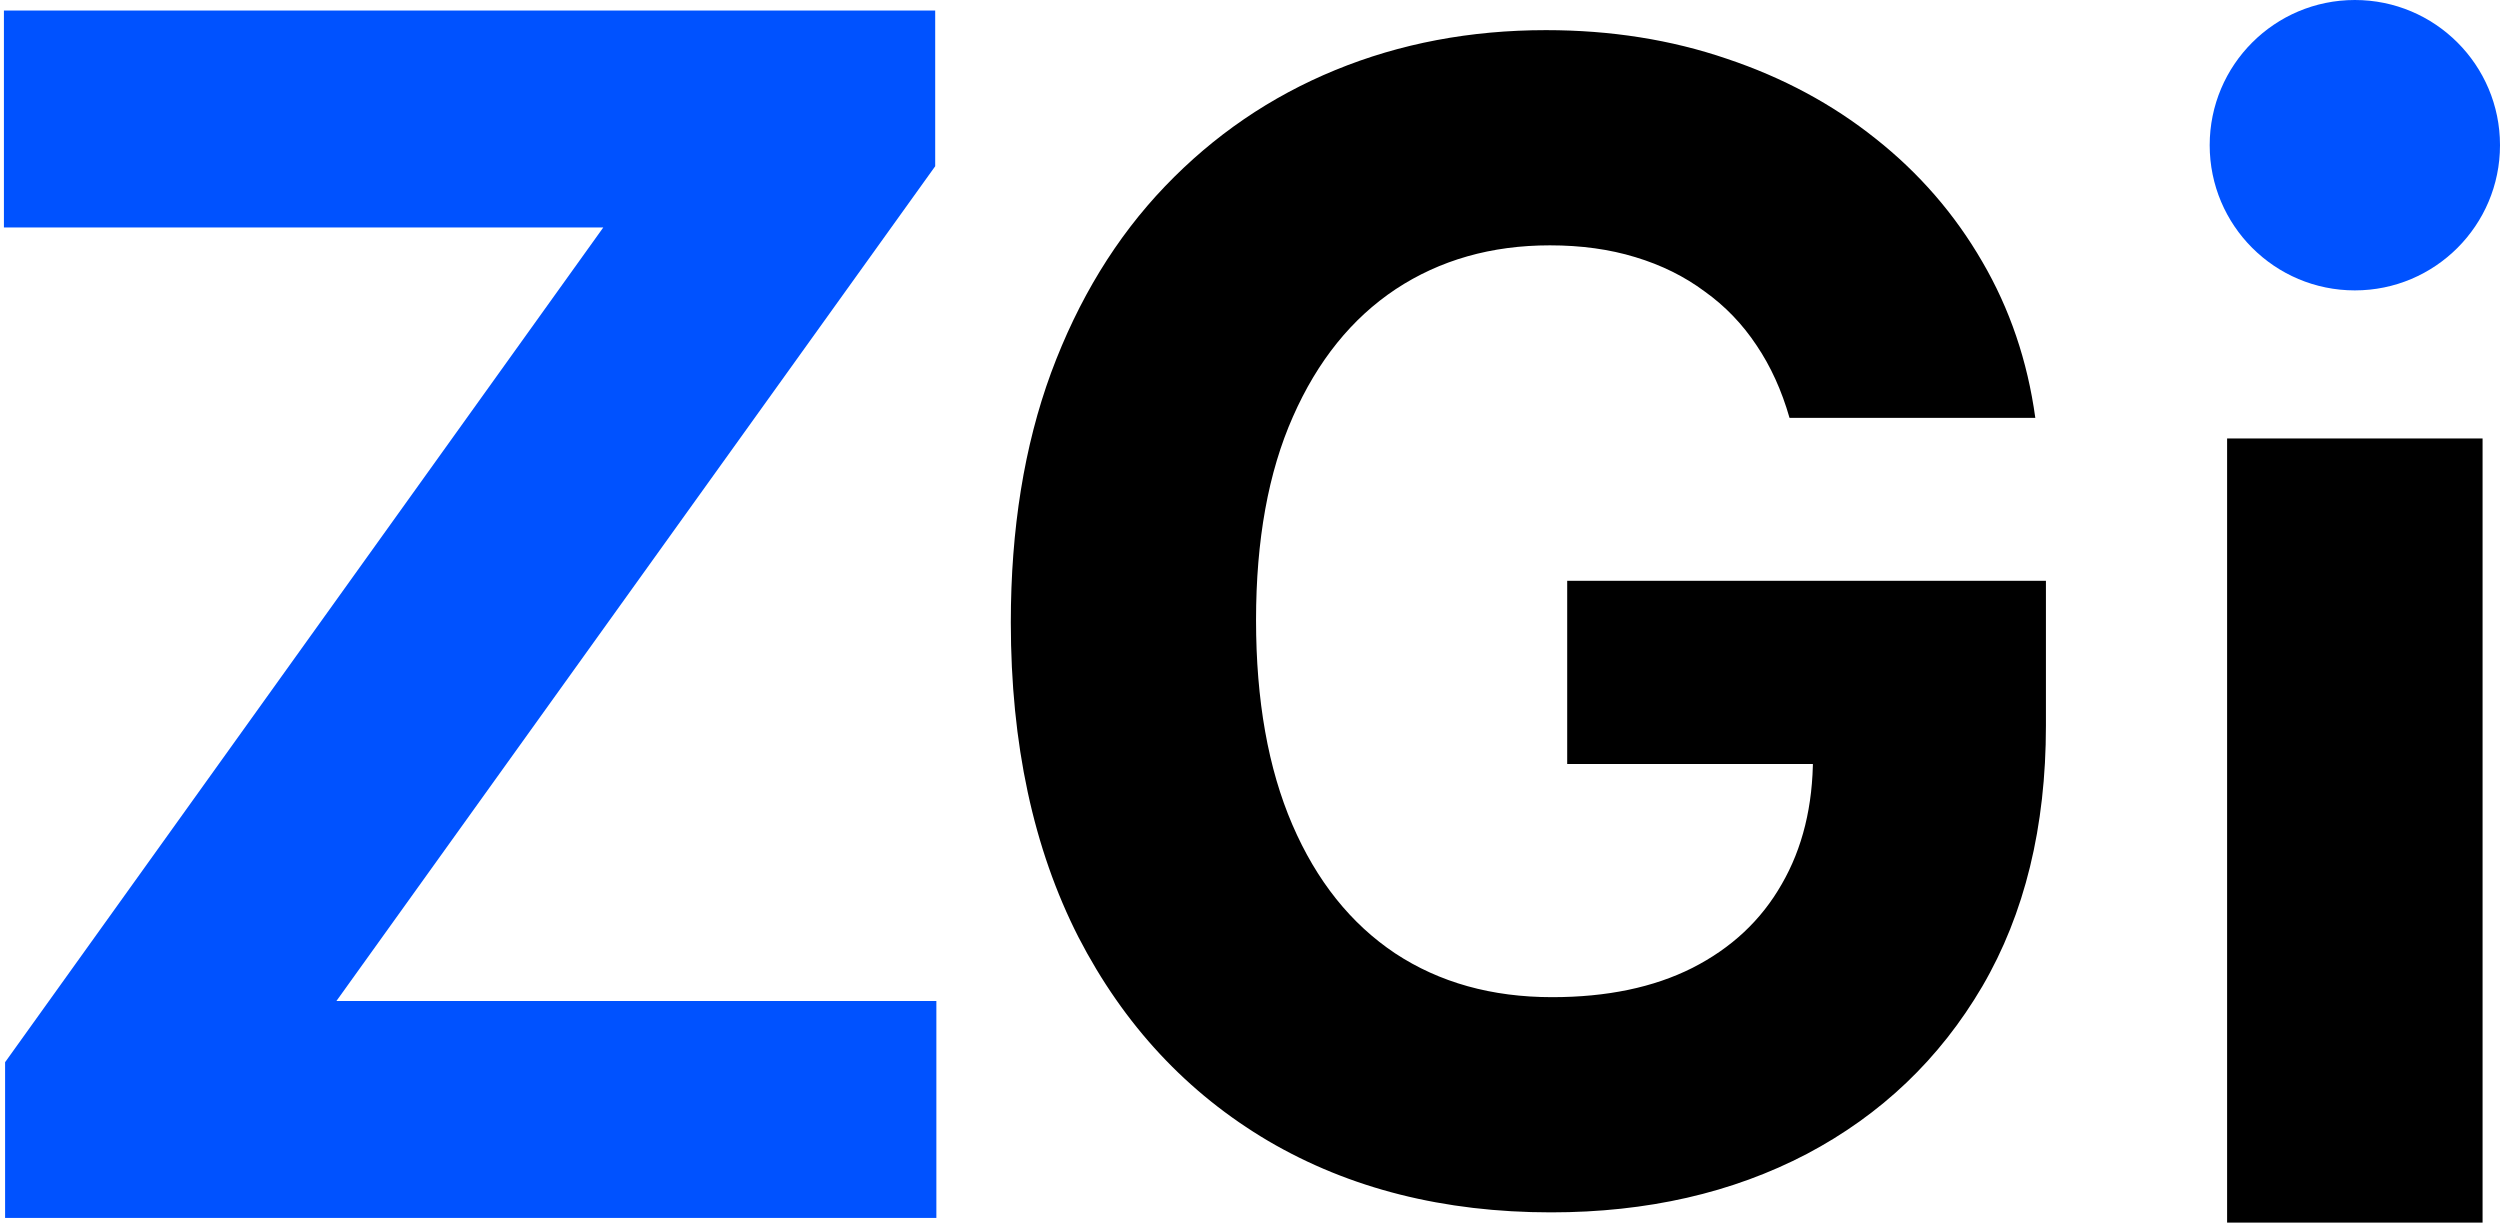
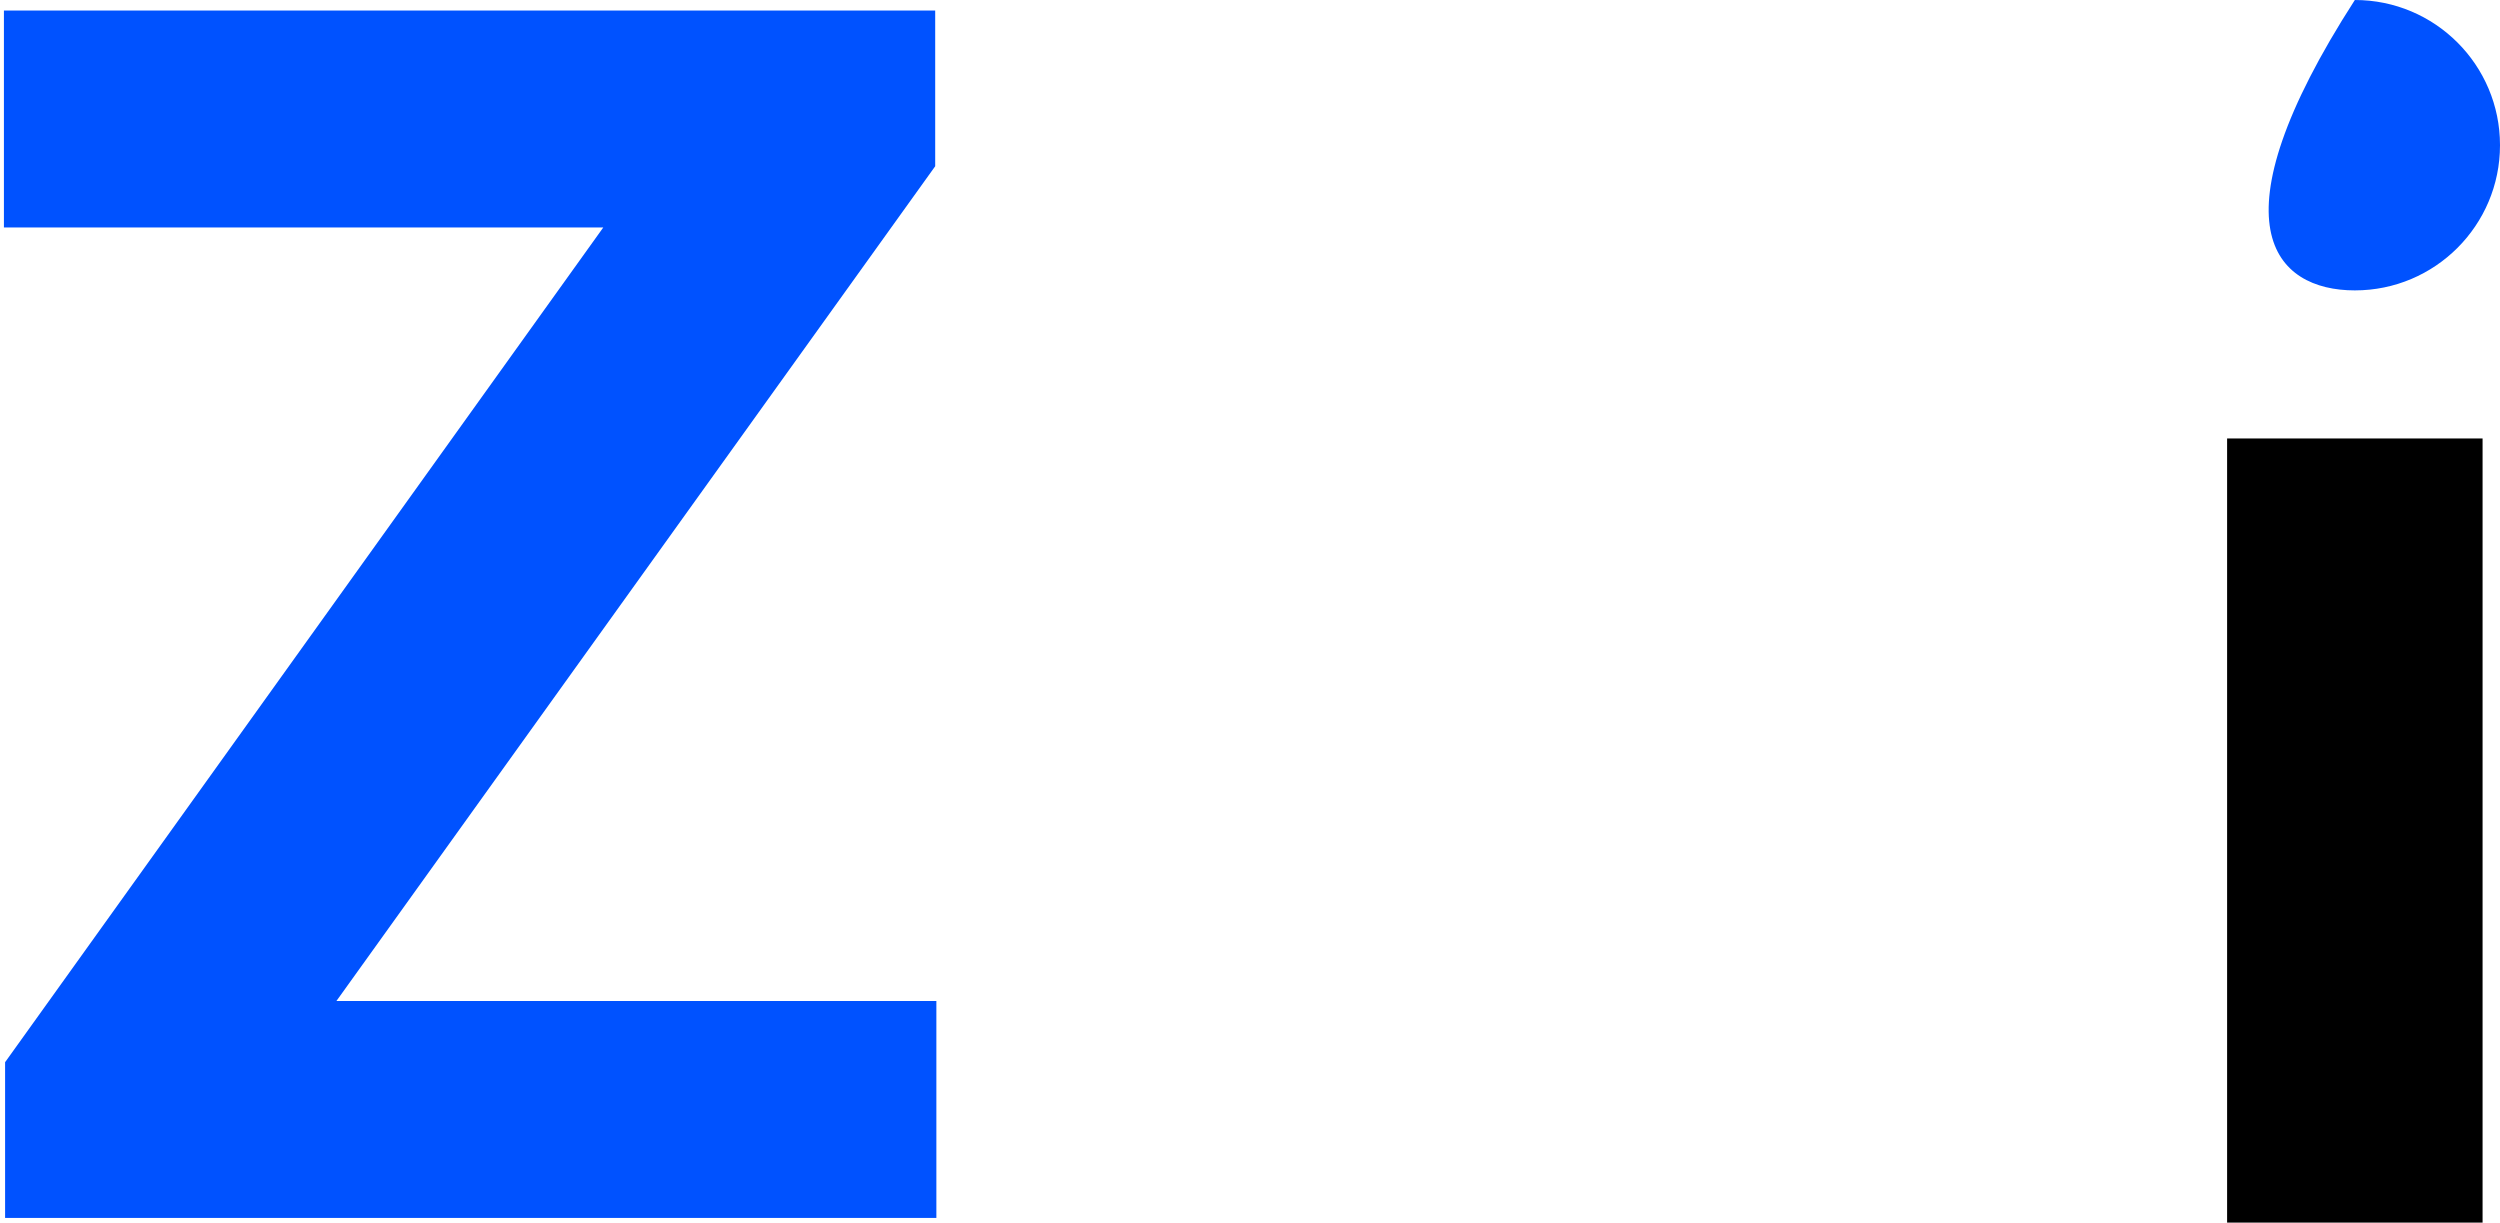
<svg xmlns="http://www.w3.org/2000/svg" width="319px" height="156px" viewBox="0 0 319 156" version="1.1">
  <title>Group</title>
  <g id="页面-1" stroke="none" stroke-width="1" fill="none" fill-rule="evenodd">
    <g id="Group" transform="translate(1, 0)" fill-rule="nonzero">
      <polygon id="Path" fill="#000000" points="315.777 55.952 283.178 55.952 283.178 156 315.777 156" />
-       <path d="M299.478,37.054 C309.707,37.054 318,28.76 318,18.527 C318,8.295 309.707,0 299.478,0 C289.249,0 280.956,8.295 280.956,18.527 C280.956,28.76 289.249,37.054 299.478,37.054 Z" id="Path" fill="#0052FF" />
-       <path d="M227.343,53.317 C226.345,49.828 224.944,46.745 223.137,44.068 C221.331,41.344 219.122,39.049 216.508,37.185 C213.942,35.273 210.996,33.816 207.67,32.812 C204.391,31.808 200.755,31.306 196.764,31.306 C189.303,31.306 182.746,33.17 177.091,36.899 C171.484,40.627 167.112,46.052 163.976,53.174 C160.84,60.248 159.271,68.9 159.271,79.129 C159.271,89.358 160.816,98.057 163.904,105.227 C166.994,112.397 171.365,117.869 177.02,121.646 C182.674,125.374 189.351,127.238 197.049,127.238 C204.035,127.238 209.998,125.995 214.94,123.509 C219.929,120.976 223.732,117.416 226.345,112.827 C229.006,108.238 230.337,102.813 230.337,96.551 L236.609,97.483 L198.974,97.483 L198.974,74.11 L260.06,74.11 L260.06,92.608 C260.06,105.513 257.352,116.603 251.934,125.876 C246.517,135.101 239.056,142.223 229.553,147.242 C220.048,152.213 209.167,154.698 196.907,154.698 C183.221,154.698 171.199,151.663 160.84,145.593 C150.48,139.475 142.402,130.799 136.605,119.567 C130.854,108.286 127.98,94.902 127.98,79.415 C127.98,67.514 129.691,56.902 133.112,47.582 C136.581,38.213 141.428,30.278 147.653,23.778 C153.878,17.277 161.125,12.33 169.393,8.936 C177.661,5.543 186.619,3.846 196.265,3.846 C204.534,3.846 212.232,5.065 219.36,7.502 C226.487,9.892 232.807,13.286 238.32,17.684 C243.88,22.081 248.418,27.315 251.934,33.385 C255.451,39.408 257.707,46.052 258.705,53.317 L227.343,53.317 Z" id="Path" fill="#000000" />
+       <path d="M299.478,37.054 C309.707,37.054 318,28.76 318,18.527 C318,8.295 309.707,0 299.478,0 C280.956,28.76 289.249,37.054 299.478,37.054 Z" id="Path" fill="#0052FF" />
      <polygon id="Path" stroke="#0052FF" fill="#0052FF" points="0.15 154.905 0.15 135.698 76.951 28.526 0 28.526 0 1.845 117.831 1.845 117.831 21.052 40.955 128.224 117.981 128.224 117.981 154.905" />
    </g>
  </g>
</svg>